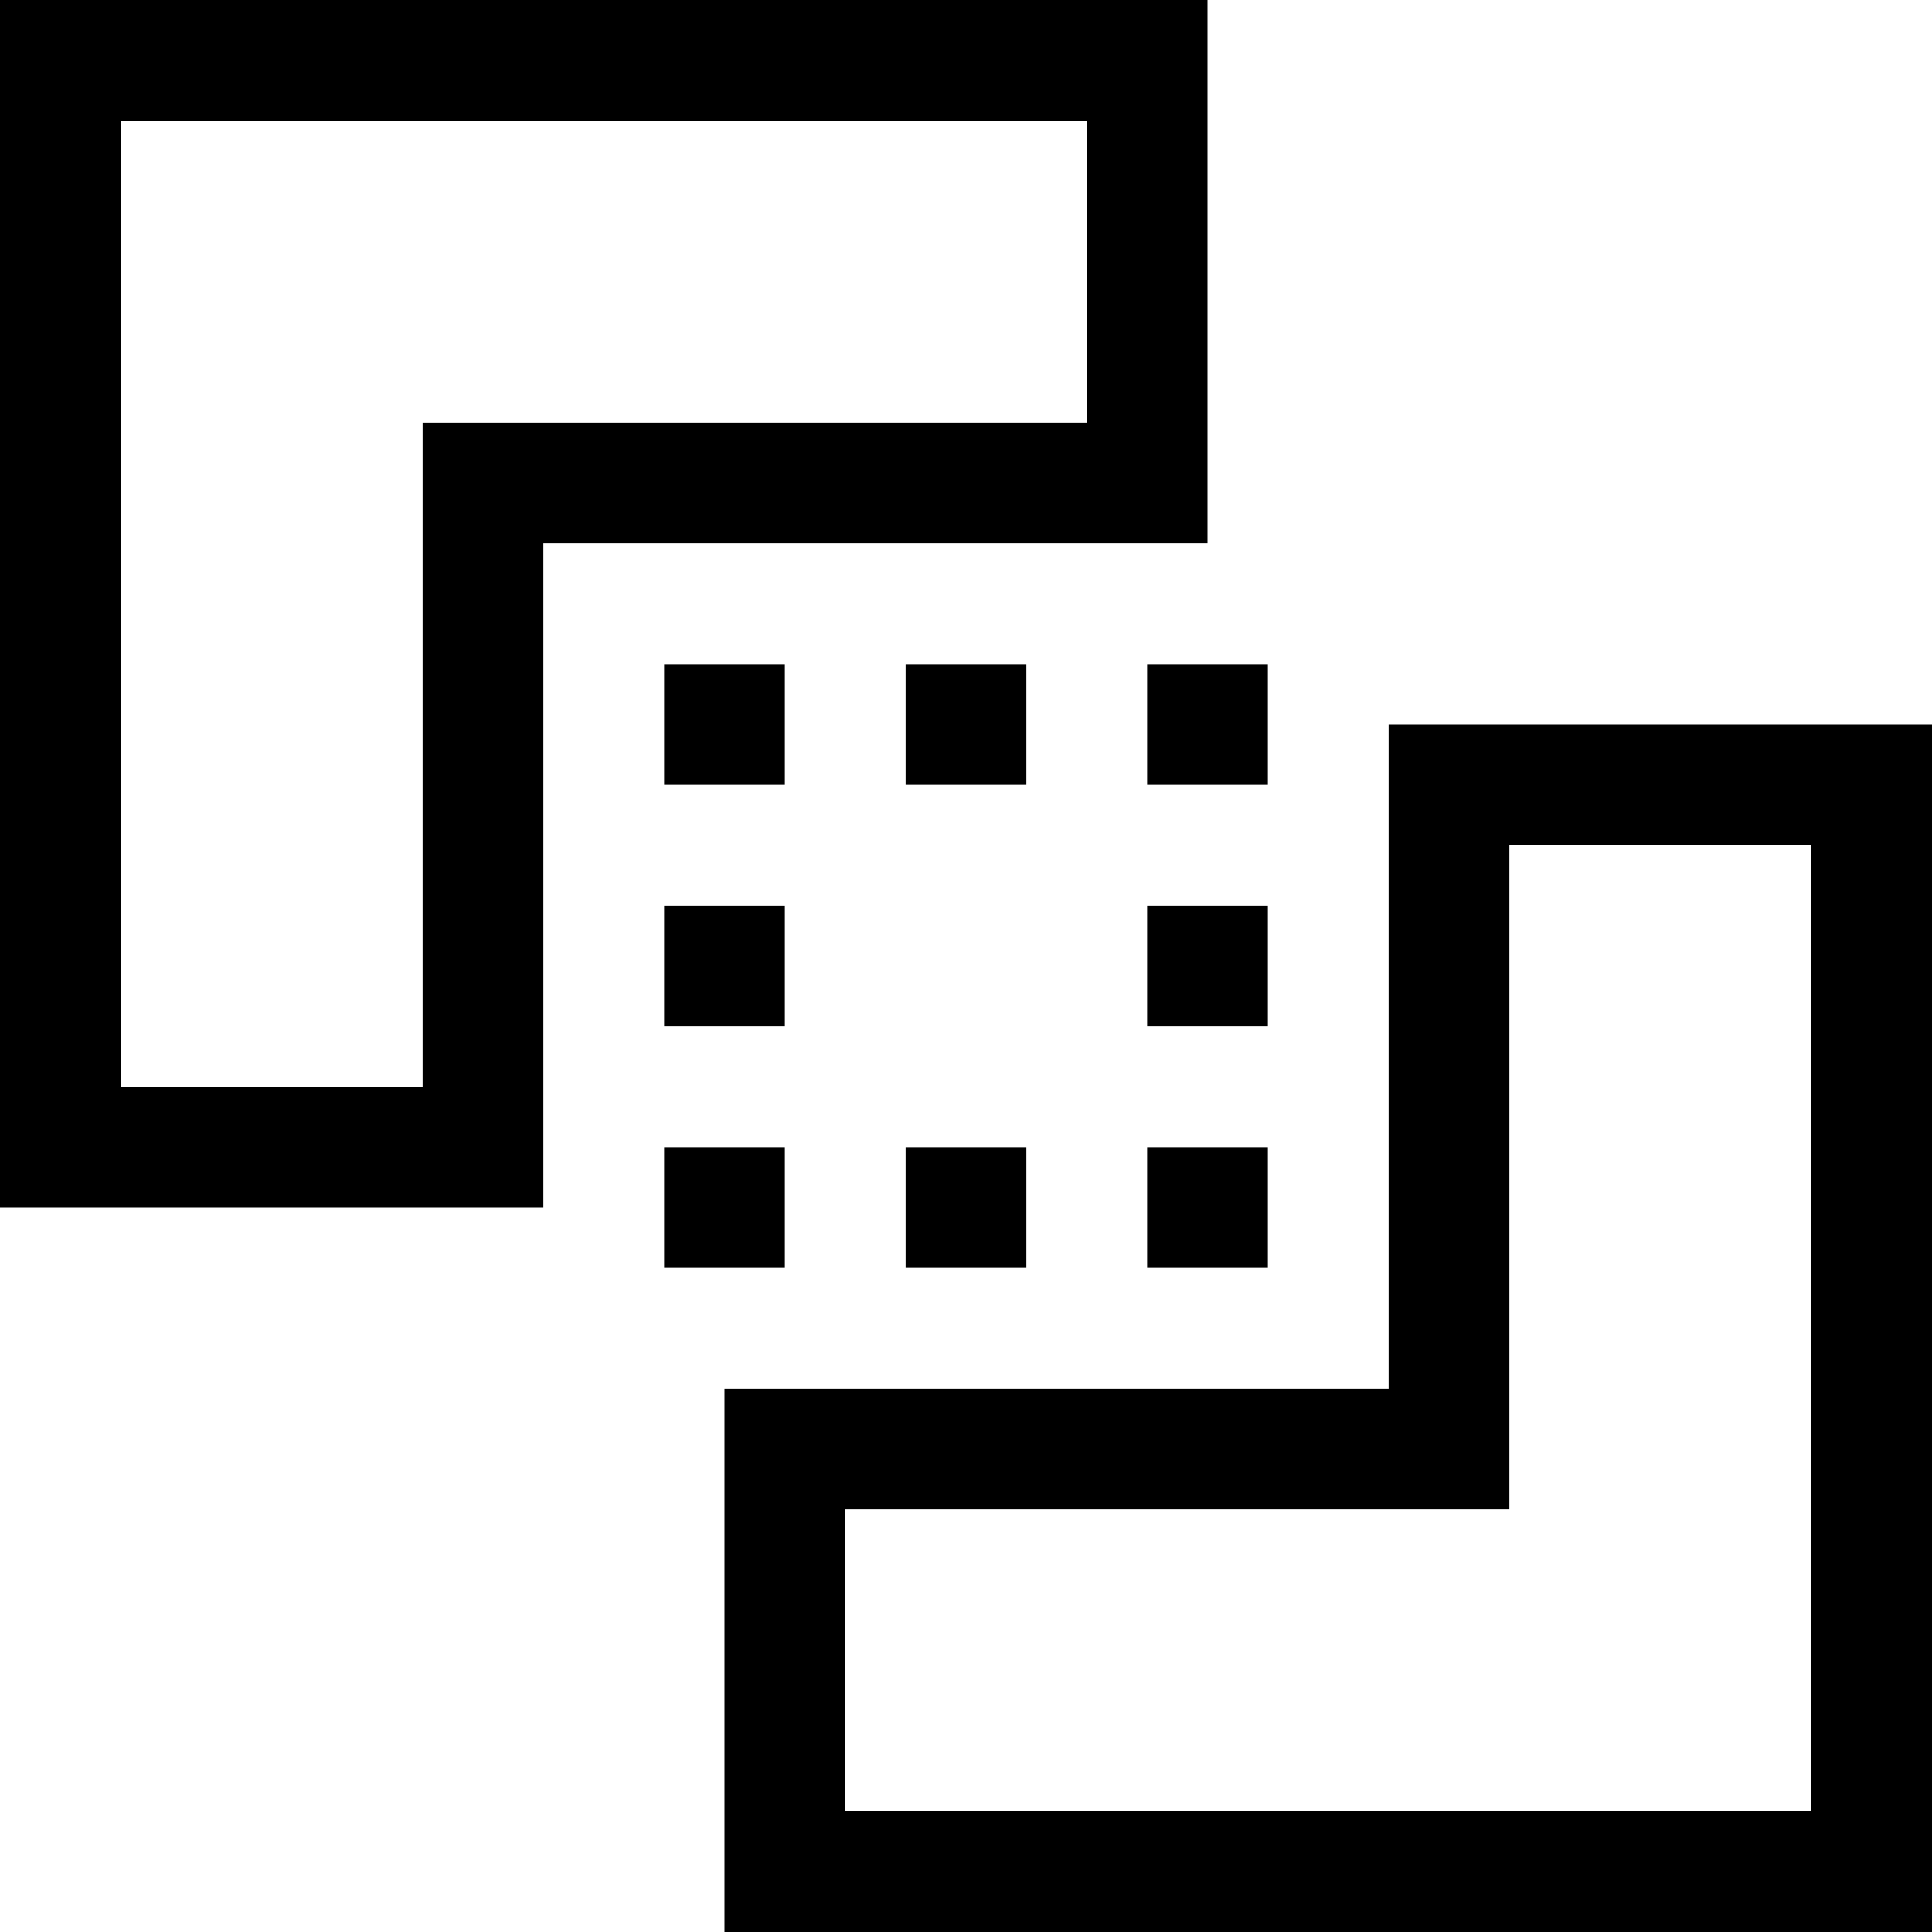
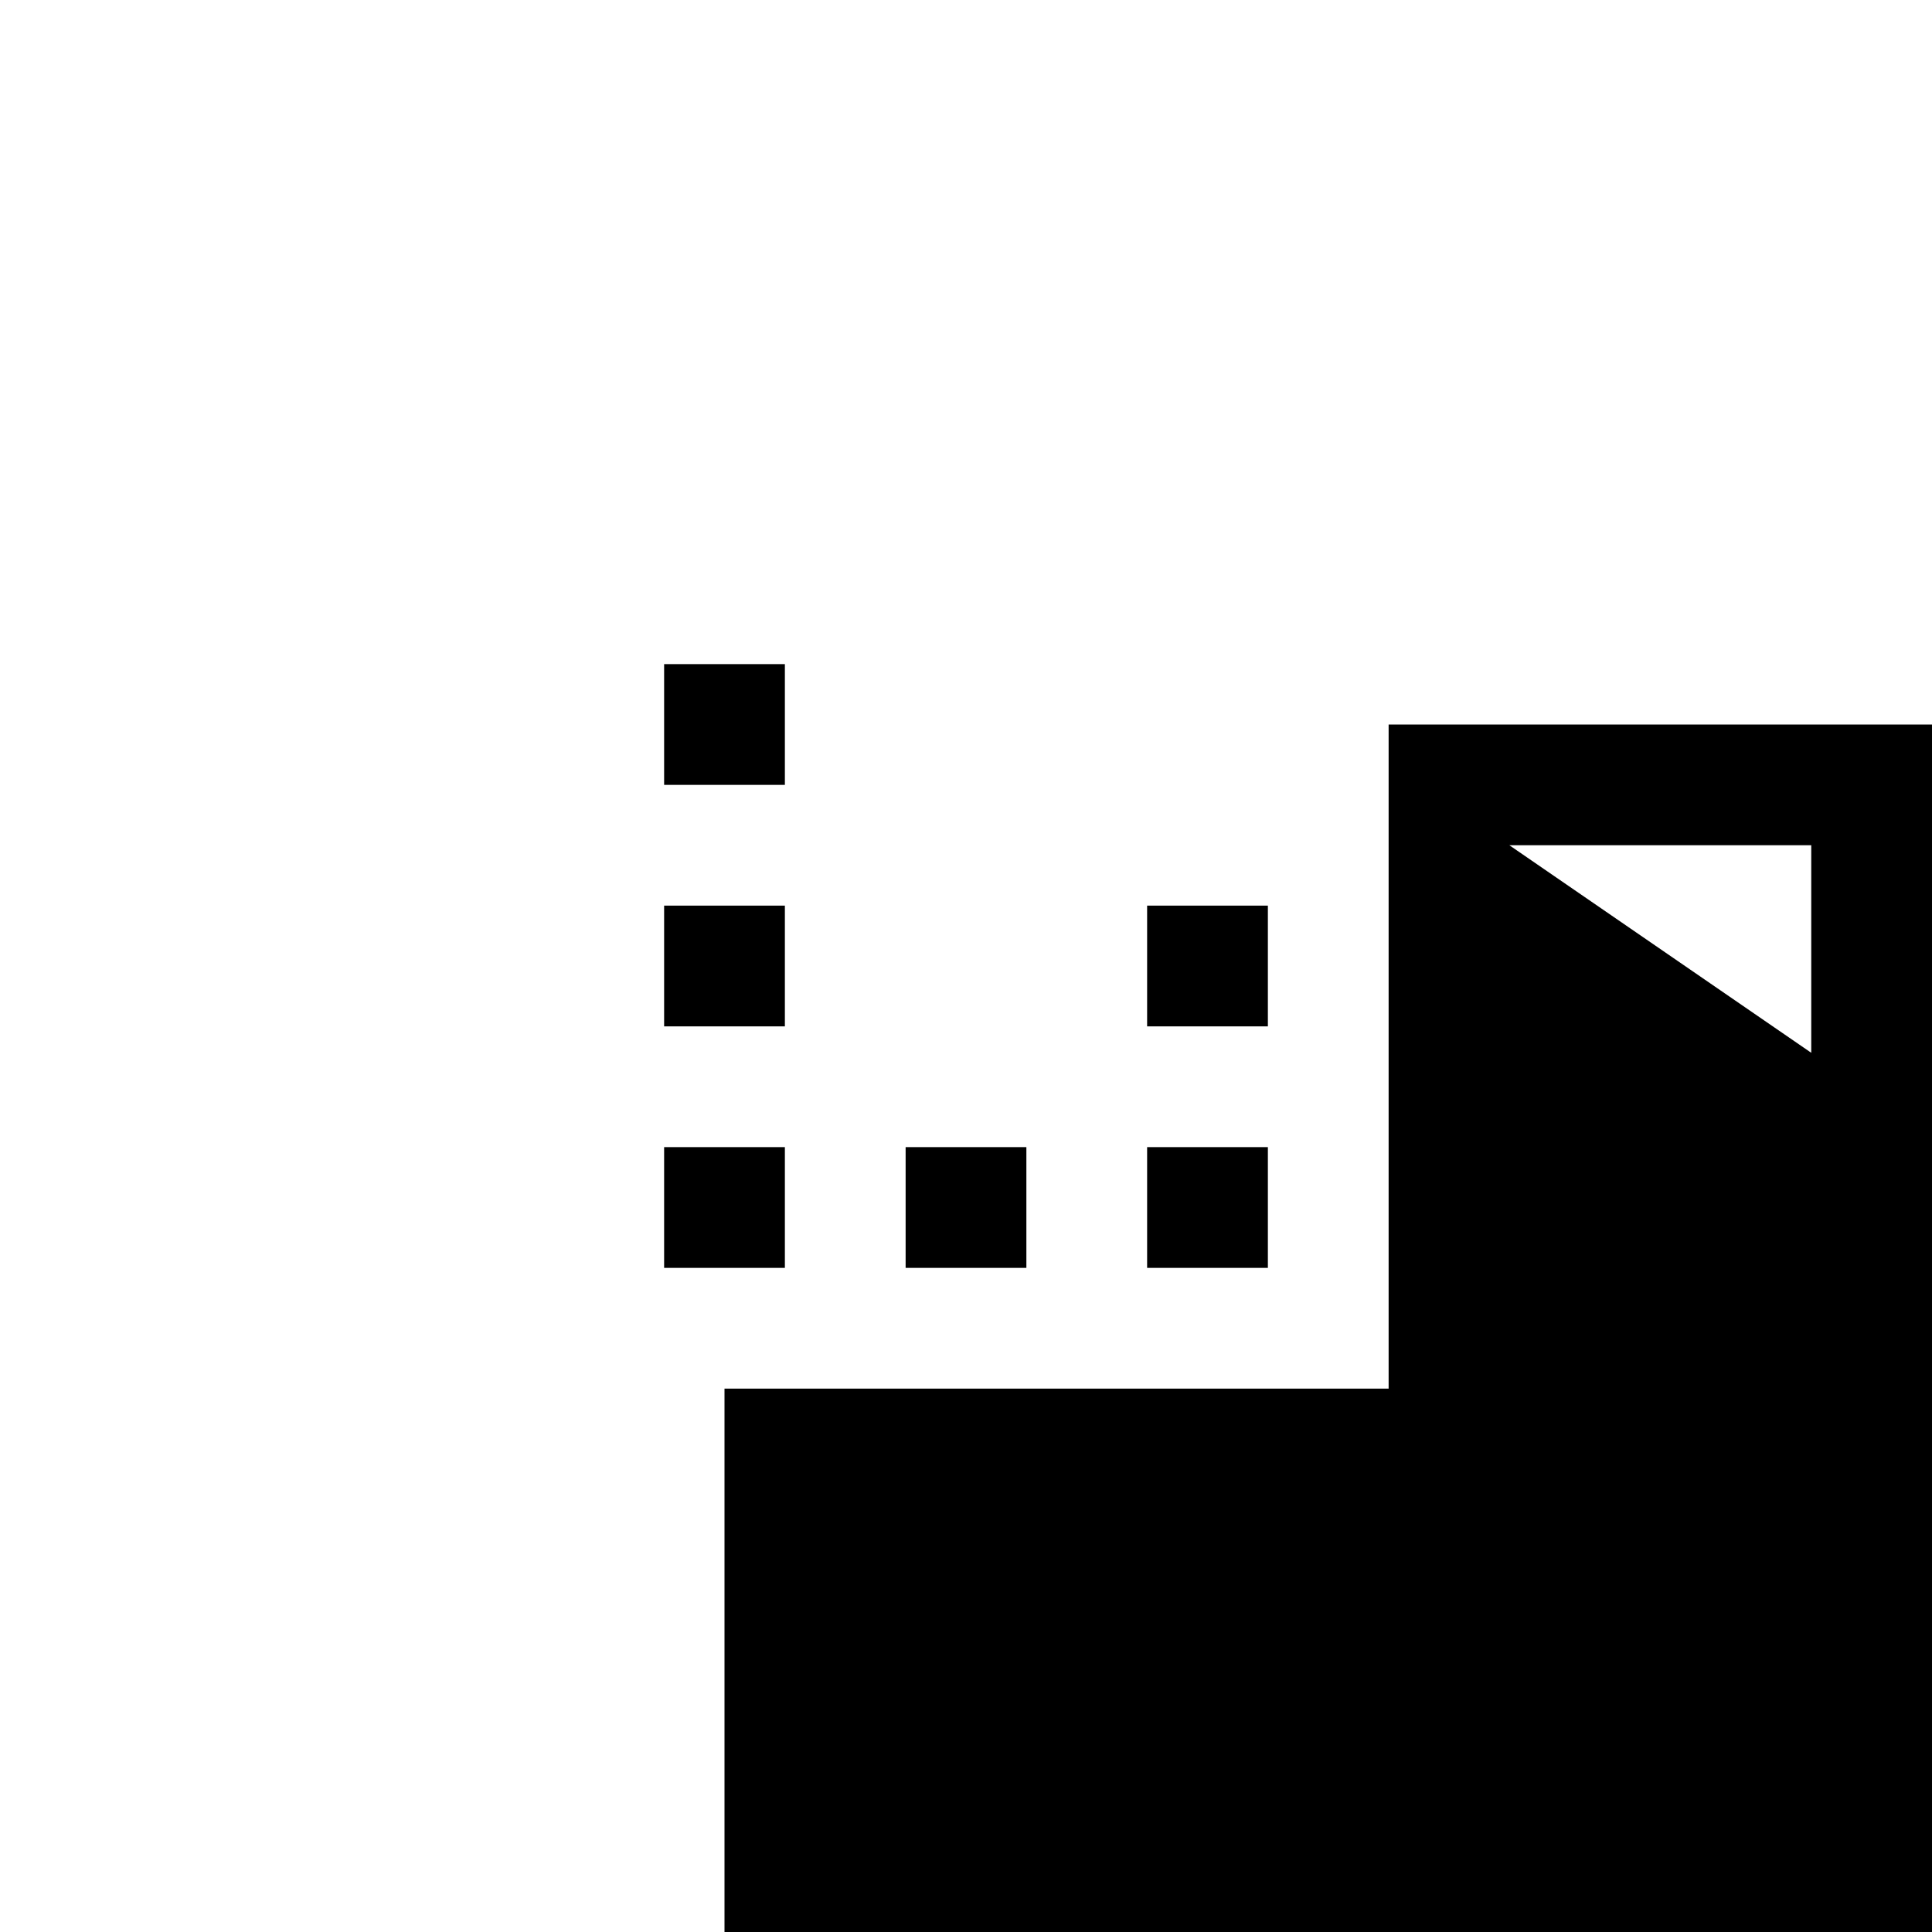
<svg xmlns="http://www.w3.org/2000/svg" version="1.1" id="Layer_1" x="0px" y="0px" viewBox="0 0 32 32" style="enable-background:new 0 0 32 32;" xml:space="preserve">
  <title>divide; unite; intersect; exclude; Transform; shape; design software; select; draw; illustration; interface; design; graphic design; tool; align; round corner; expand; arrow; eraser; Path; finder</title>
  <desc>Path finder tool mini line, icon, background and graphic. The icon is black and white, linear  flat, vector, pixel perfect, minimal, suitable for web and print. </desc>
-   <path d="M9,9h11V0H0v20h9L9,9z M7,18H2V2h16v5H7L7,18z" />
-   <path d="M23,23H12v9h20V12h-9V23z M25,14h5v16H14v-5h11L25,14z" />
-   <rect x="19" y="11" width="2" height="2" />
+   <path d="M23,23H12v9h20V12h-9V23z M25,14h5v16v-5h11L25,14z" />
  <rect x="19" y="15" width="2" height="2" />
  <rect x="19" y="19" width="2" height="2" />
-   <rect x="15" y="11" width="2" height="2" />
  <rect x="11" y="11" width="2" height="2" />
  <rect x="11" y="15" width="2" height="2" />
  <rect x="11" y="19" width="2" height="2" />
  <rect x="15" y="19" width="2" height="2" />
</svg>